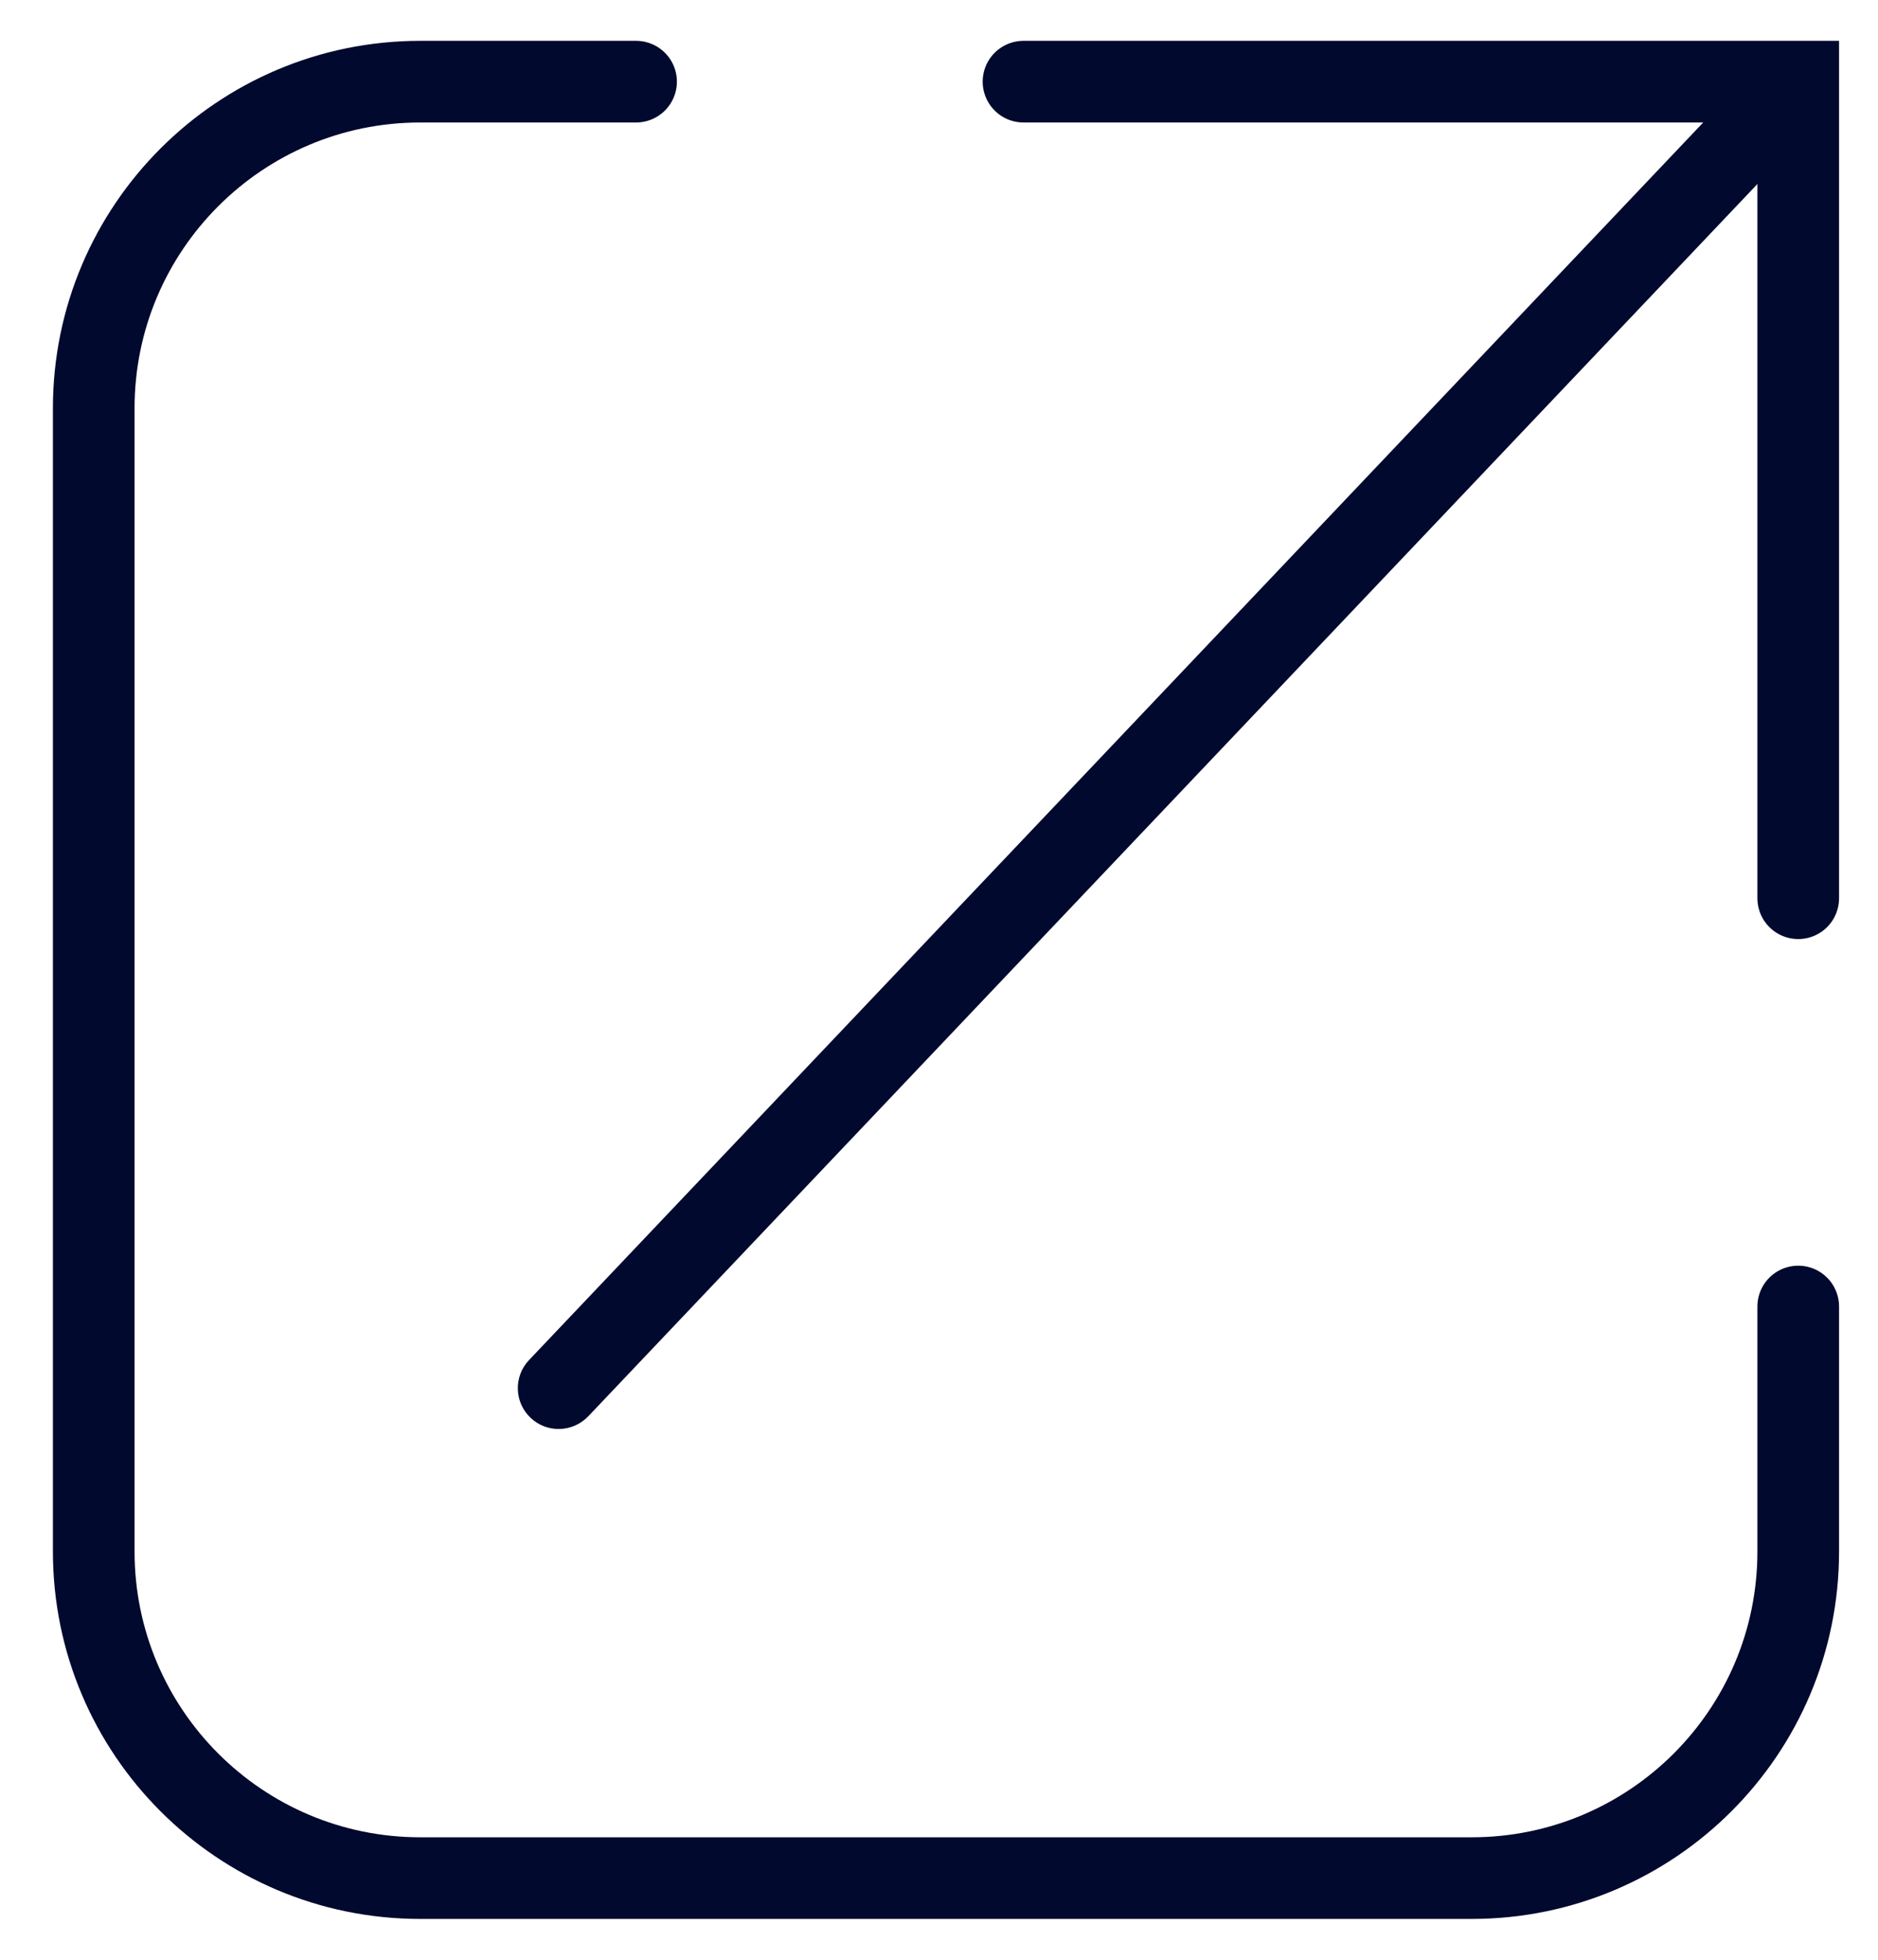
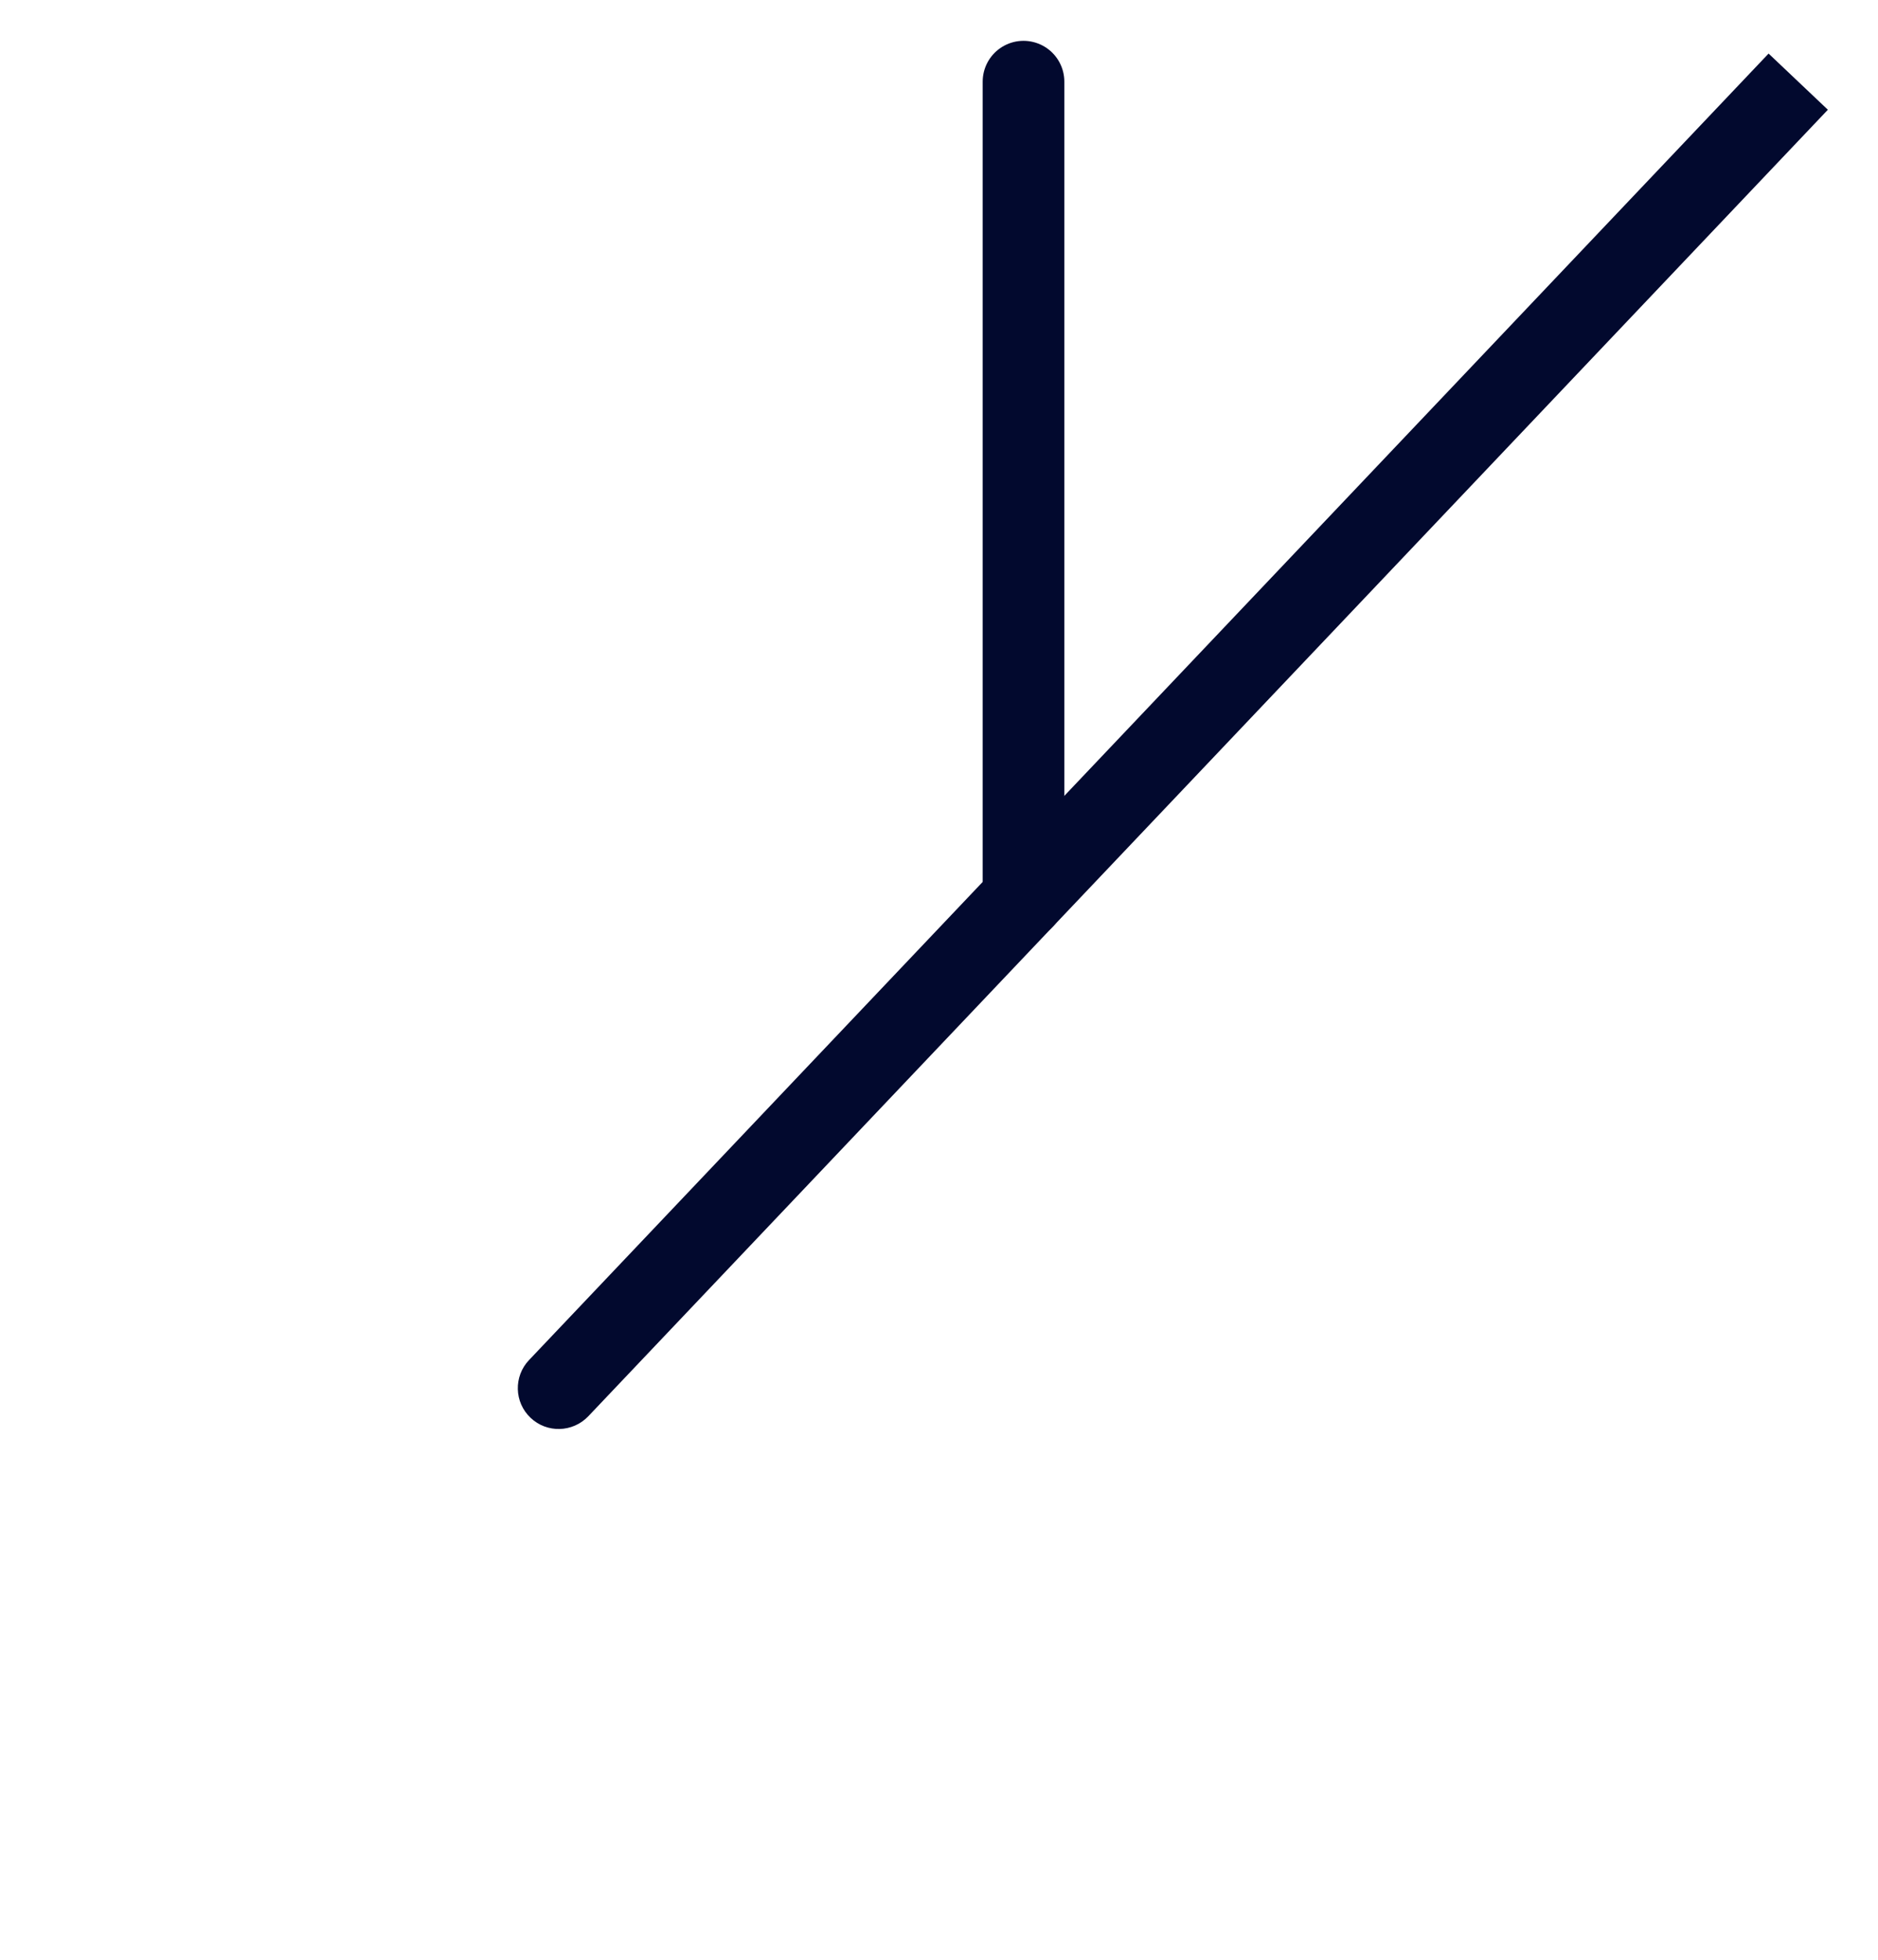
<svg xmlns="http://www.w3.org/2000/svg" width="23" height="24" viewBox="0 0 23 24" fill="none">
-   <path d="M7.79 1H5.148C2.939 1 1.148 2.791 1.148 5V19C1.148 21.209 2.939 23 5.148 23H18.023C20.232 23 22.023 21.209 22.023 19V16" stroke="#02092E" stroke-linecap="round" />
-   <path d="M12.535 1H22.023V11" stroke="#02092E" stroke-linecap="round" />
+   <path d="M12.535 1V11" stroke="#02092E" stroke-linecap="round" />
  <path d="M6.479 16.656C6.289 16.856 6.297 17.173 6.498 17.363C6.698 17.553 7.014 17.544 7.205 17.344L6.479 16.656ZM21.66 0.656L6.479 16.656L7.205 17.344L22.386 1.344L21.66 0.656Z" fill="#02092E" />
</svg>